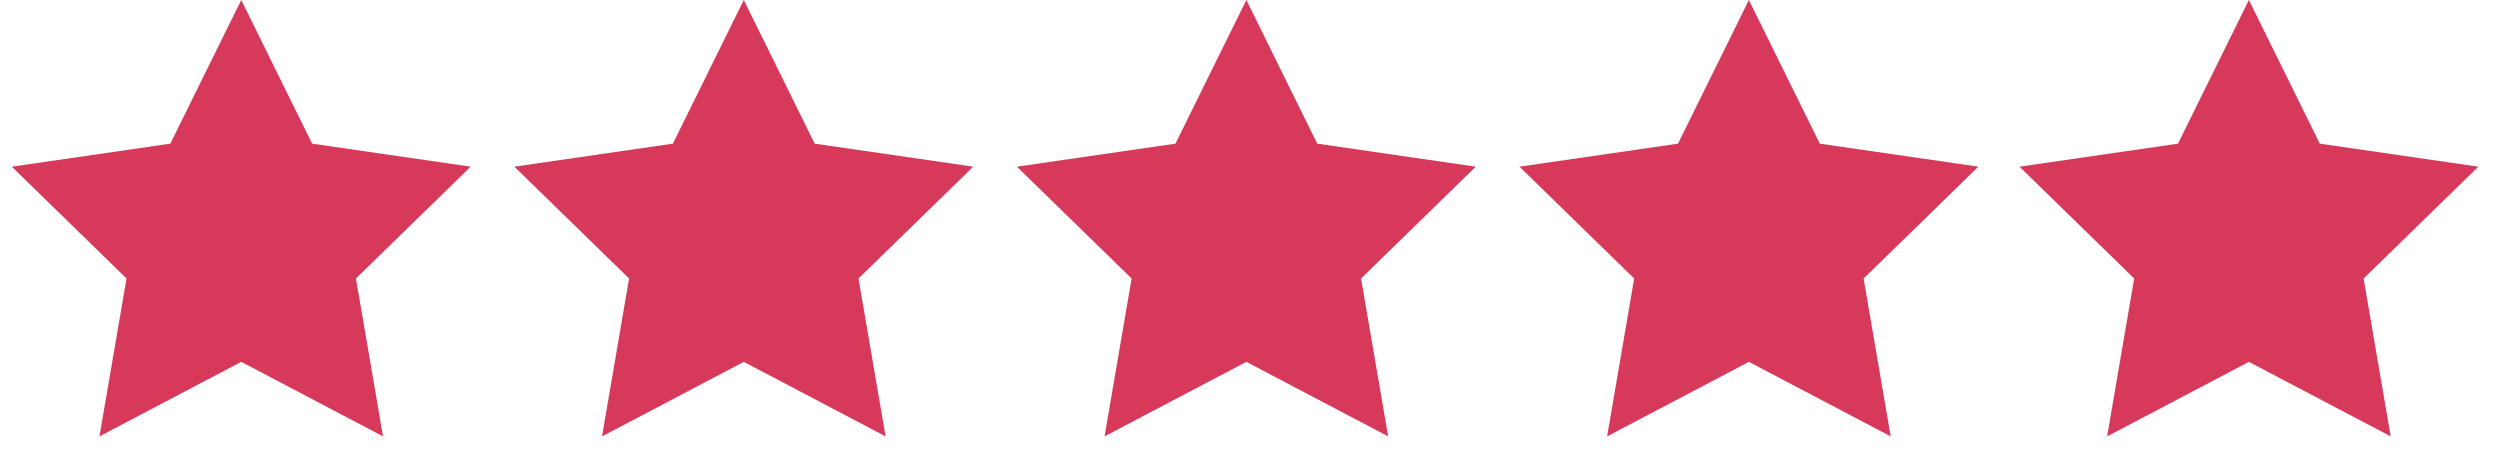
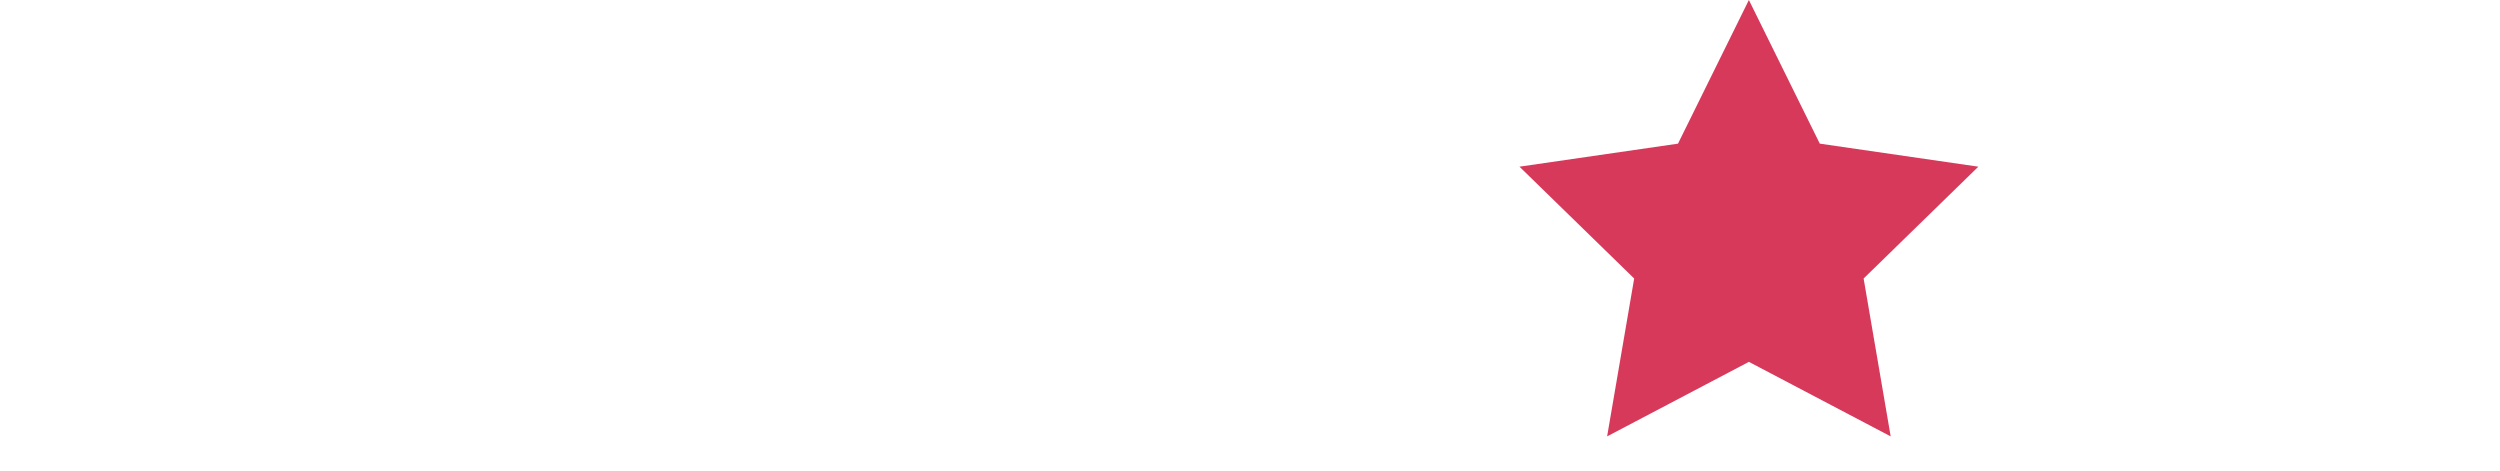
<svg xmlns="http://www.w3.org/2000/svg" width="85" height="16" viewBox="0 0 85 16" fill="none">
-   <path d="M8.202 0L10.612 4.884L16.002 5.667L12.102 9.469L13.023 14.837L8.202 12.303L3.381 14.837L4.302 9.469L0.401 5.667L5.791 4.884L8.202 0Z" fill="#D7395A" />
-   <path d="M25.289 0L27.699 4.884L33.089 5.667L29.189 9.469L30.11 14.837L25.289 12.303L20.468 14.837L21.389 9.469L17.488 5.667L22.878 4.884L25.289 0Z" fill="#D7395A" />
-   <path d="M42.376 0L44.786 4.884L50.176 5.667L46.276 9.469L47.197 14.837L42.376 12.303L37.555 14.837L38.475 9.469L34.575 5.667L39.965 4.884L42.376 0Z" fill="#D7395A" />
  <path d="M59.462 0L61.873 4.884L67.263 5.667L63.363 9.469L64.283 14.837L59.462 12.303L54.642 14.837L55.562 9.469L51.662 5.667L57.052 4.884L59.462 0Z" fill="#D7395A" />
-   <path d="M76.462 0L78.873 4.884L84.263 5.667L80.363 9.469L81.283 14.837L76.462 12.303L71.642 14.837L72.562 9.469L68.662 5.667L74.052 4.884L76.462 0Z" fill="#D7395A" />
</svg>